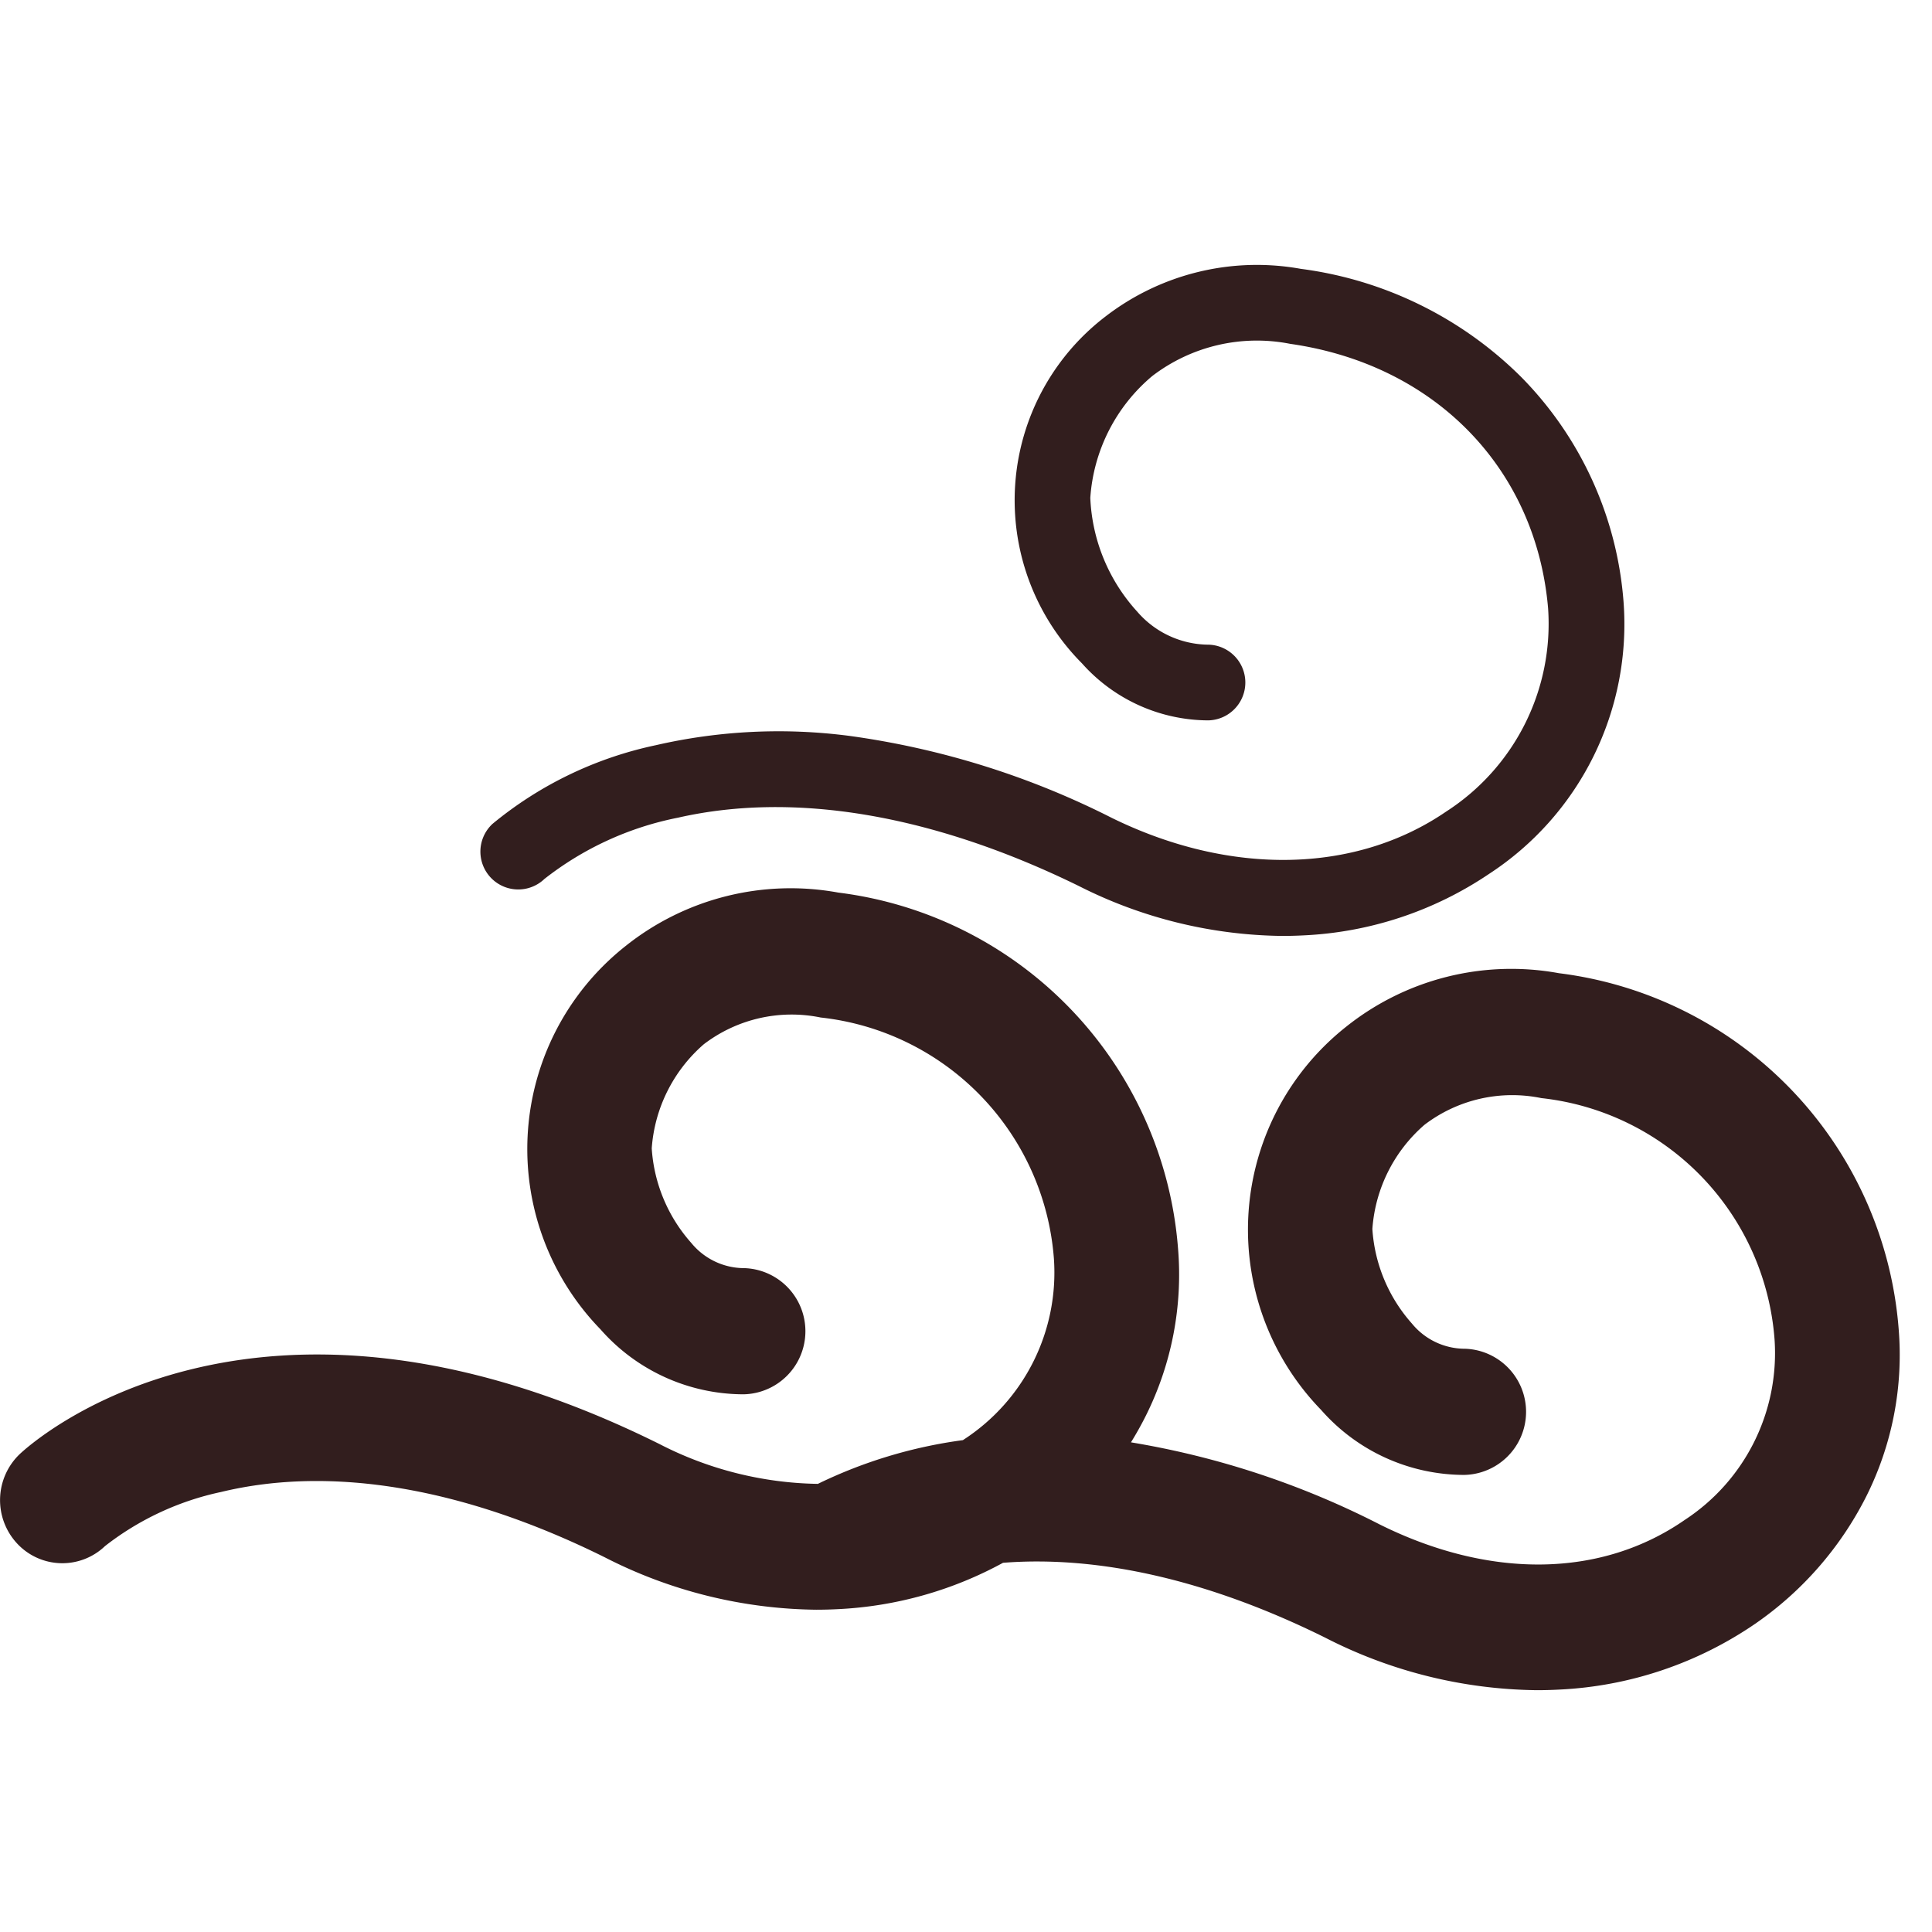
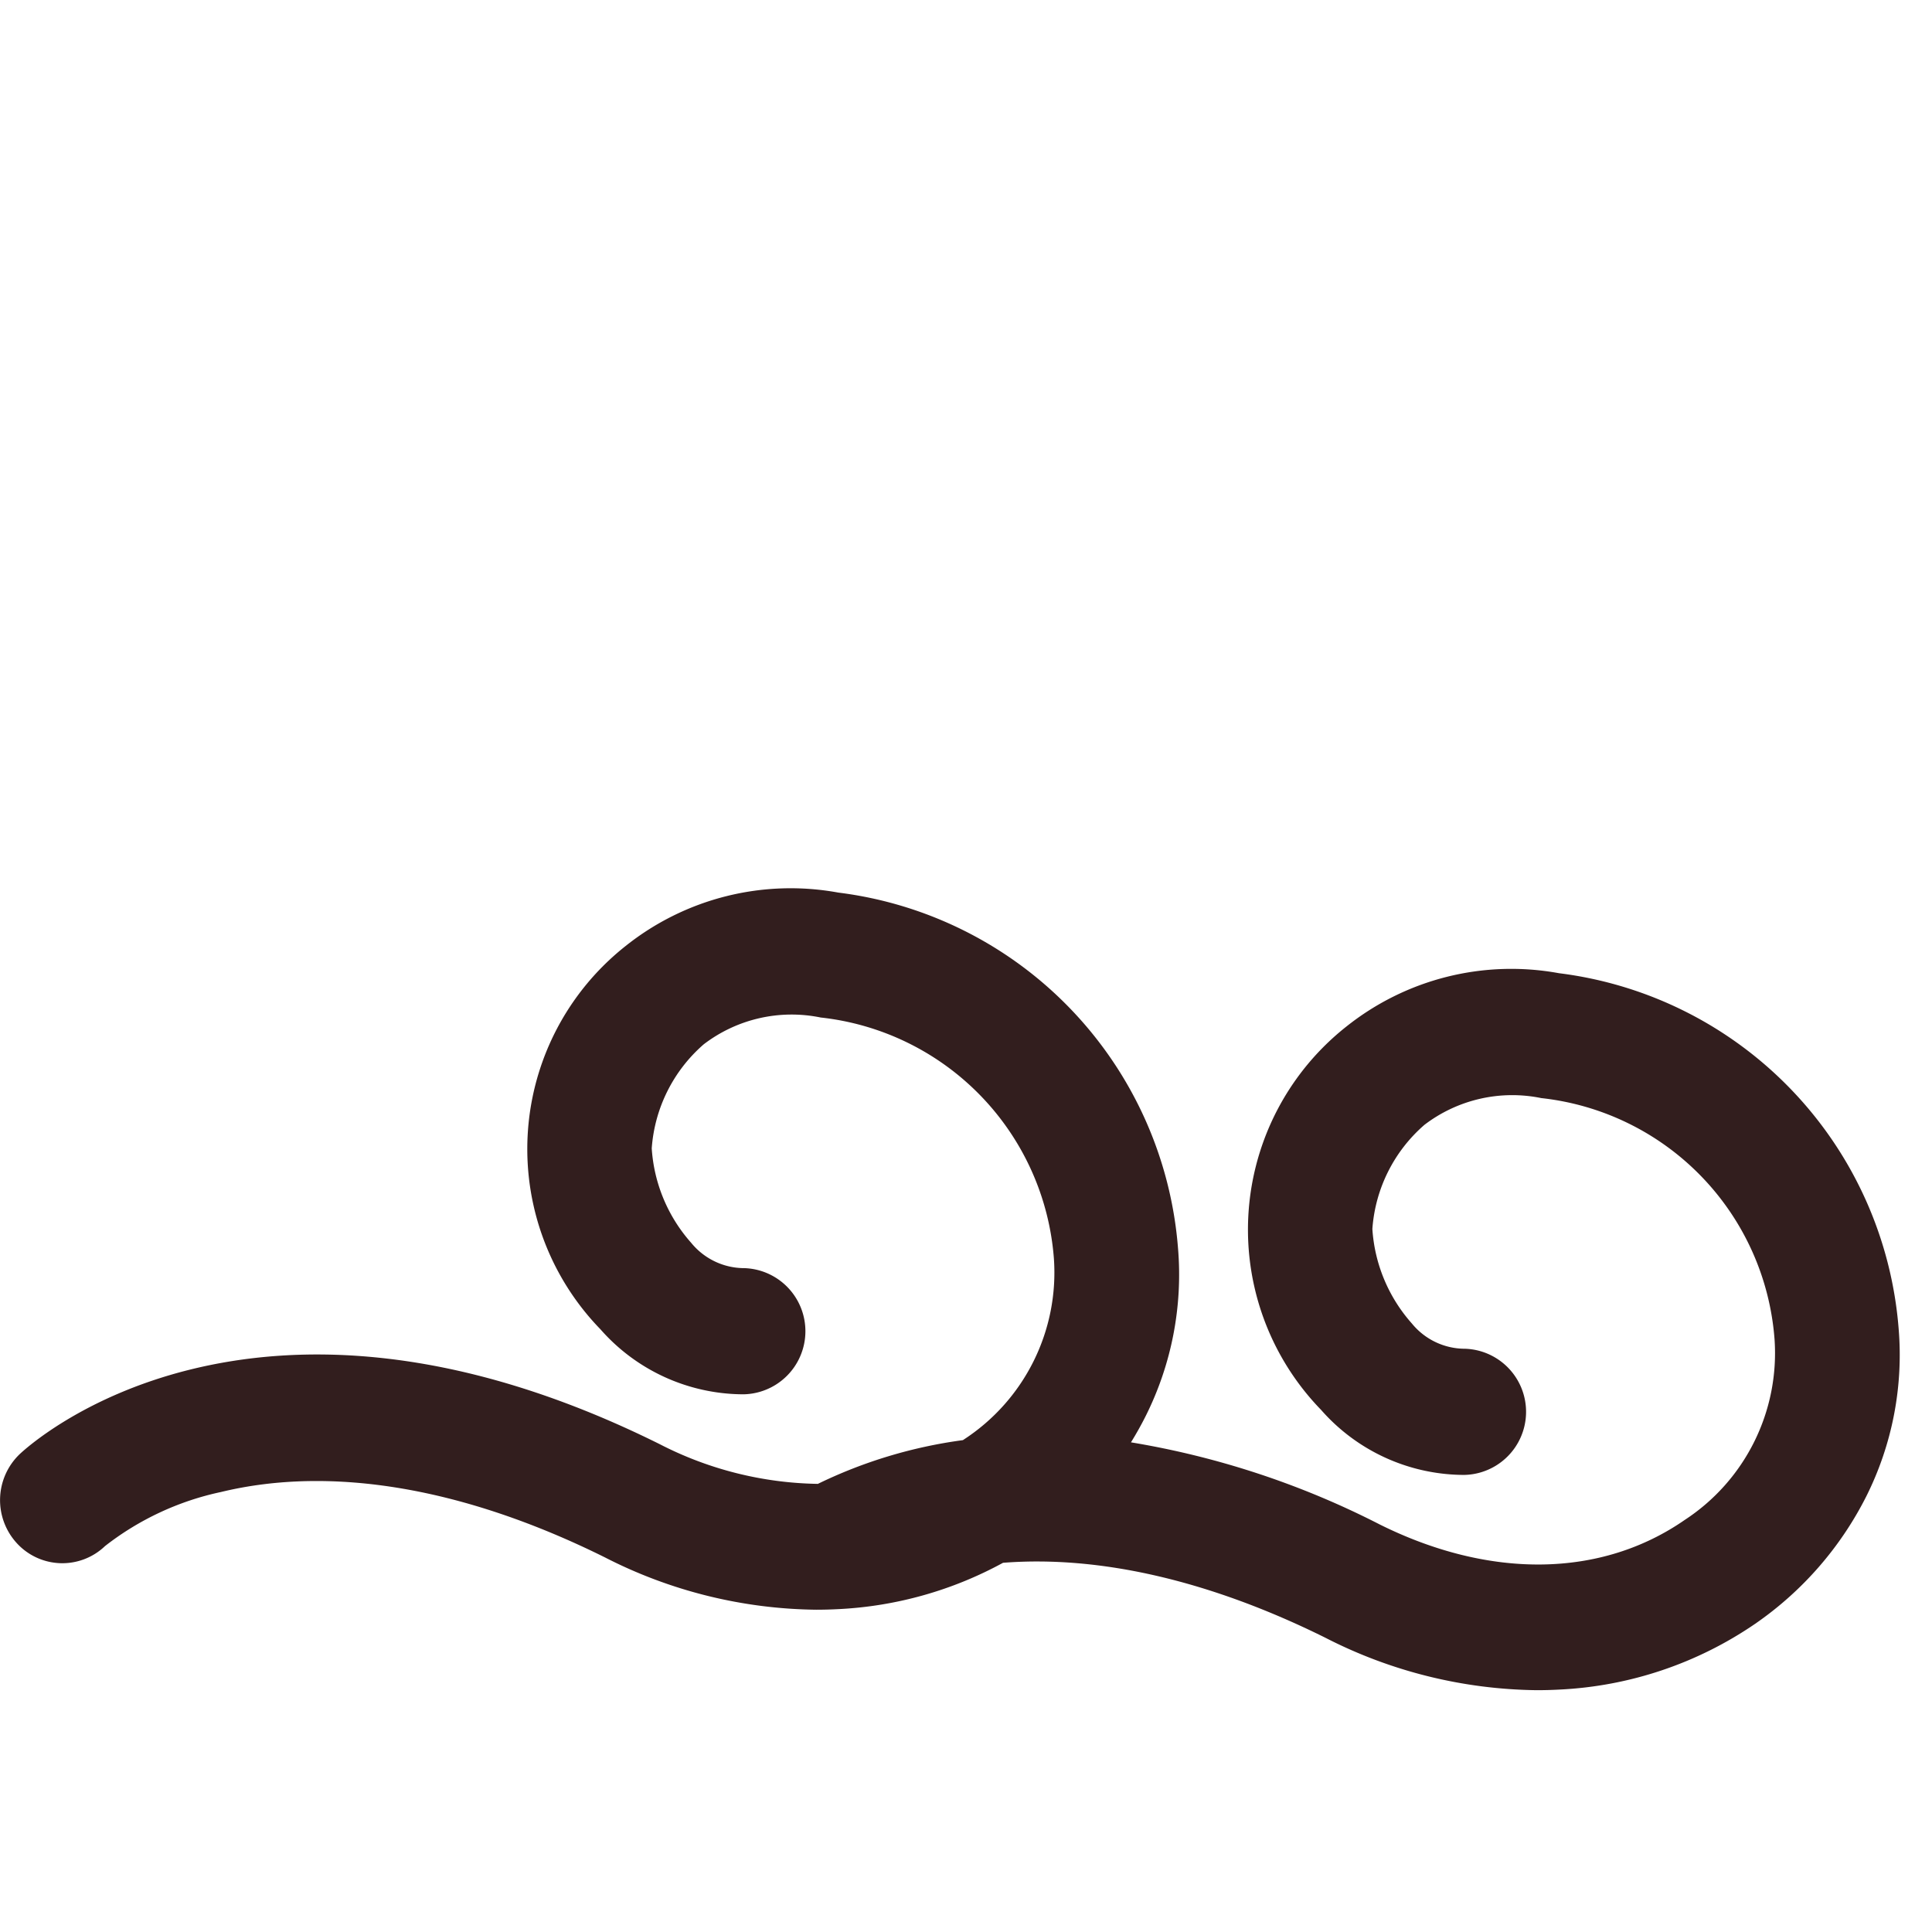
<svg xmlns="http://www.w3.org/2000/svg" width="80" height="80" viewBox="0 0 80 80">
  <defs>
    <style>.a{fill:#321e1e;}.b{fill:#fff;stroke:#707070;opacity:0;}.c{stroke:none;}.d{fill:none;}</style>
  </defs>
  <g transform="translate(-519 -812)">
    <g transform="translate(400.242 604.15)">
      <path class="a" d="M183.31,483.547a10.956,10.956,0,0,0-8.81,2.216,10.714,10.714,0,0,0-1.039,15.866,7.9,7.9,0,0,0,5.892,2.693h.04a2.613,2.613,0,0,0-.012-5.225h-.027a2.837,2.837,0,0,1-2.13-1.041,6.518,6.518,0,0,1-1.639-3.919,6.3,6.3,0,0,1,2.155-4.31,5.989,5.989,0,0,1,4.841-1.108,10.868,10.868,0,0,1,9.658,10,8.25,8.25,0,0,1-3.718,7.466c-3.448,2.393-8.048,2.464-12.621.194a35.14,35.14,0,0,0-10.311-3.406q.33-.532.61-1.09a13.078,13.078,0,0,0,1.338-6.949,16.108,16.108,0,0,0-14.068-14.725,10.956,10.956,0,0,0-8.811,2.216,10.714,10.714,0,0,0-1.038,15.866,7.9,7.9,0,0,0,5.892,2.693h.04a2.613,2.613,0,0,0-.012-5.225h-.027a2.837,2.837,0,0,1-2.129-1.041,6.517,6.517,0,0,1-1.639-3.919,6.3,6.3,0,0,1,2.155-4.309,5.989,5.989,0,0,1,4.841-1.108,10.868,10.868,0,0,1,9.658,10,8.25,8.25,0,0,1-3.718,7.466l-.051.034a19.686,19.686,0,0,0-6.006,1.811,14.788,14.788,0,0,1-6.564-1.652c-16.924-8.4-26.1.056-26.487.421a2.637,2.637,0,0,0-.113,3.693,2.555,2.555,0,0,0,3.645.115,11.8,11.8,0,0,1,4.807-2.241c4.587-1.11,10.078-.175,15.878,2.7a19.638,19.638,0,0,0,8.768,2.175q.464,0,.926-.025a15.836,15.836,0,0,0,6.807-1.918c4.018-.314,8.581.74,13.341,3.1a19.638,19.638,0,0,0,8.768,2.175q.464,0,.926-.025a15.657,15.657,0,0,0,8.112-2.726,14.157,14.157,0,0,0,4.6-5.277,13.078,13.078,0,0,0,1.338-6.949A16.108,16.108,0,0,0,183.31,483.547Z" transform="translate(0 -235.399)" />
-       <path class="a" d="M326.385,244.256a13.056,13.056,0,0,1,5.546-2.548c4.843-1.1,10.581-.118,16.593,2.828a19.074,19.074,0,0,0,8.425,2.069q.441,0,.882-.023a14.955,14.955,0,0,0,7.682-2.545,12.343,12.343,0,0,0,5.569-11.274,14.858,14.858,0,0,0-4.227-9.291,15.822,15.822,0,0,0-9.132-4.489,10.268,10.268,0,0,0-8.122,1.995,9.577,9.577,0,0,0-.946,14.338,7.033,7.033,0,0,0,5.207,2.363h.035a1.568,1.568,0,0,0-.008-3.135h-.027a3.928,3.928,0,0,1-2.92-1.371,7.451,7.451,0,0,1-1.94-4.706,7.22,7.22,0,0,1,2.569-5.049,7.128,7.128,0,0,1,5.709-1.33c5.986.854,10.178,5.151,10.678,10.947a9.247,9.247,0,0,1-4.217,8.418c-3.756,2.574-8.929,2.675-13.837.27a34.346,34.346,0,0,0-10.866-3.4,22.69,22.69,0,0,0-8.031.385,15.715,15.715,0,0,0-6.762,3.26,1.567,1.567,0,1,0,2.139,2.291Z" transform="translate(-185.097)" />
    </g>
    <g class="b" transform="translate(519 812)">
-       <rect class="c" width="80" height="80" />
-       <rect class="d" x="0.5" y="0.5" width="79" height="79" />
-     </g>
+       </g>
  </g>
</svg>